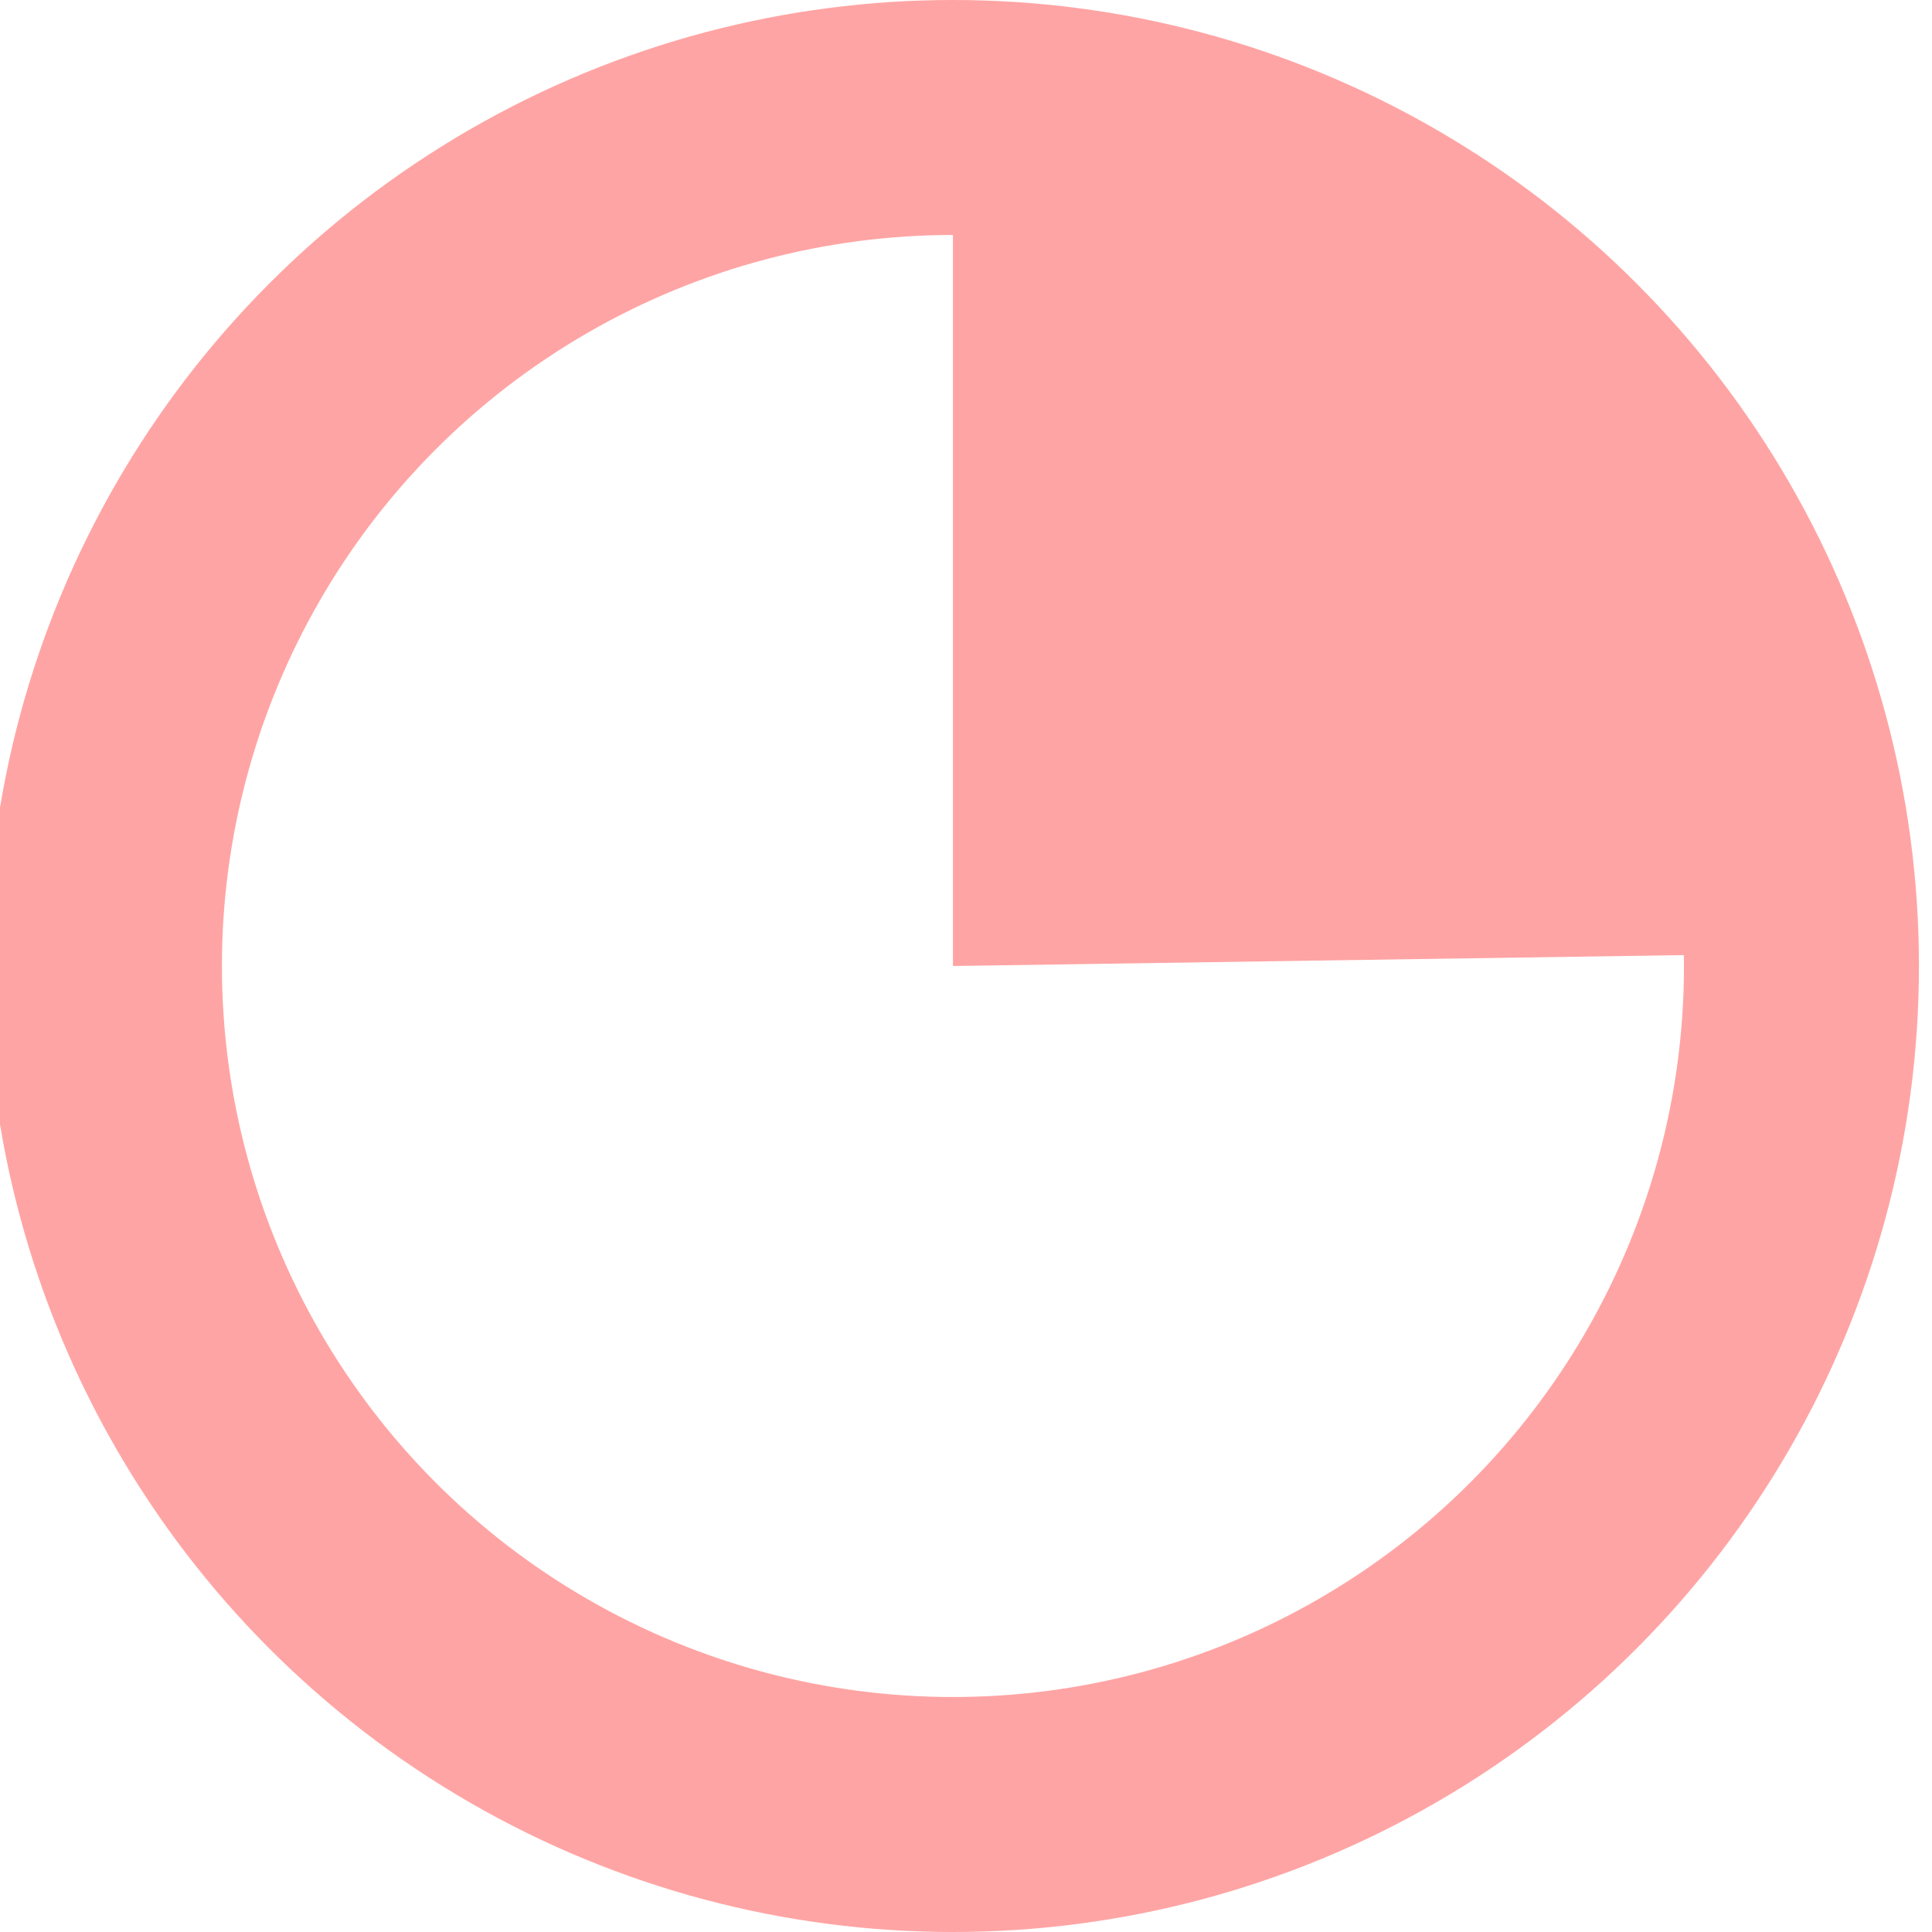
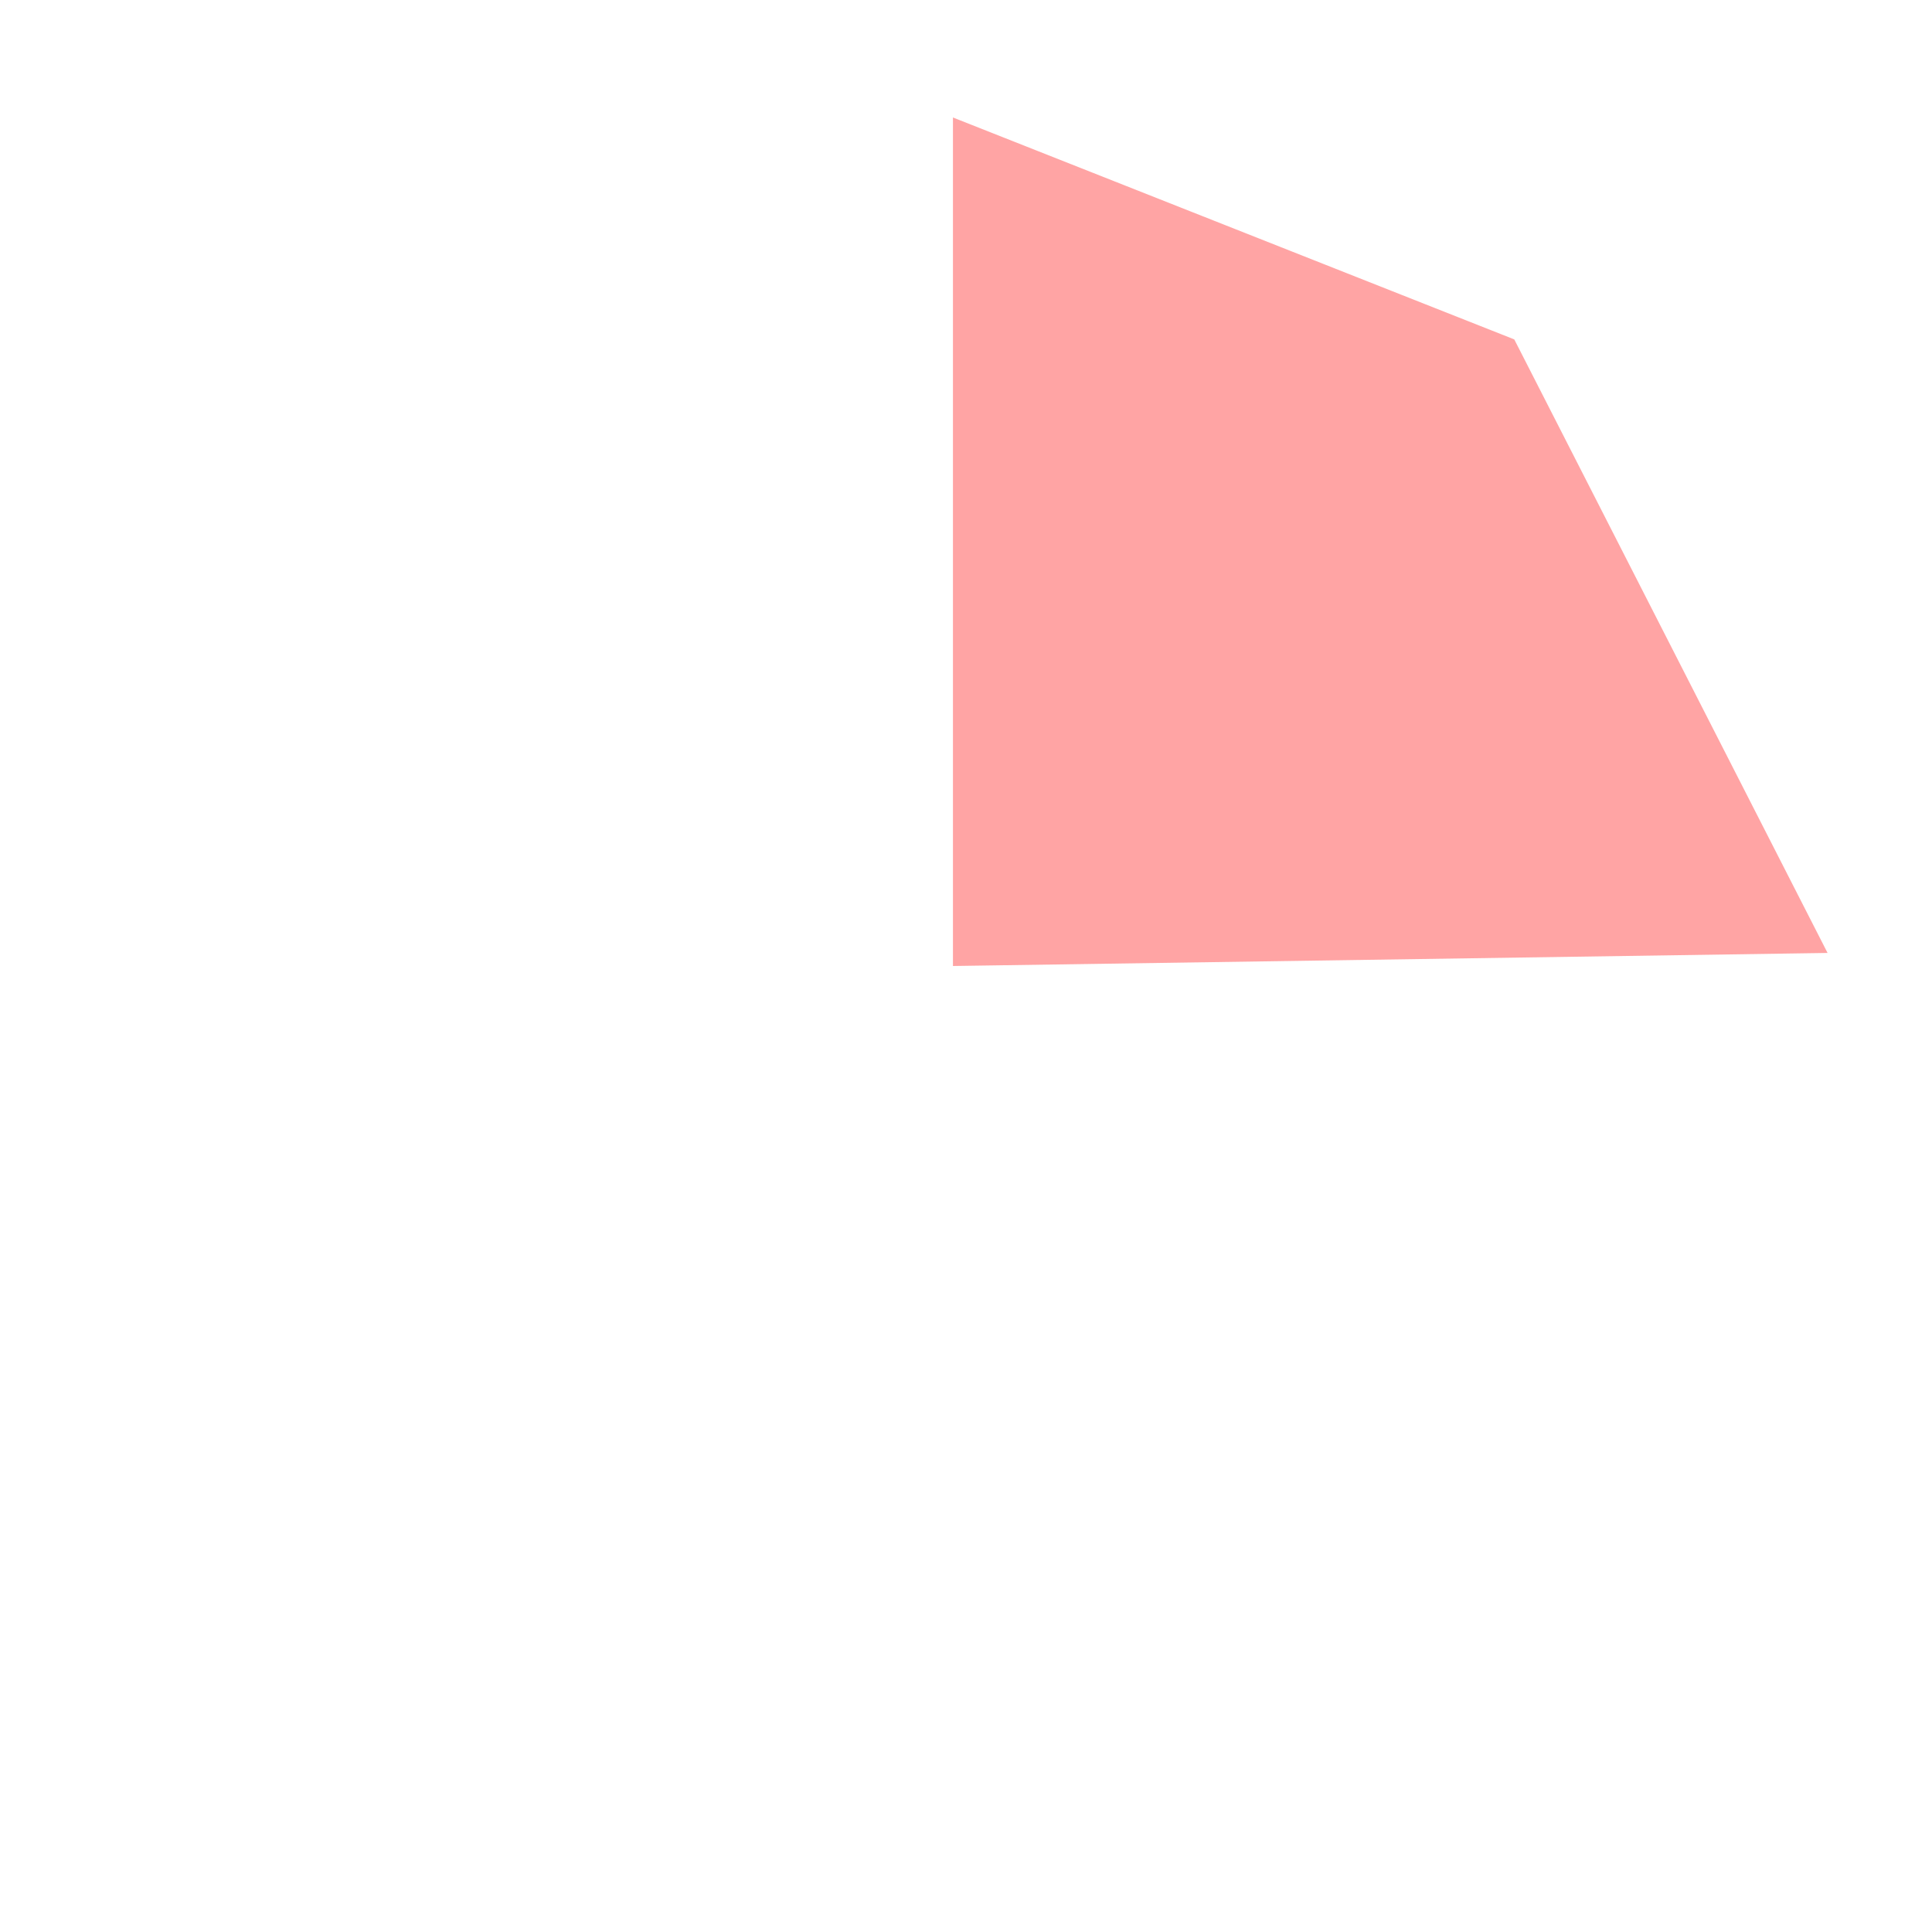
<svg xmlns="http://www.w3.org/2000/svg" version="1.1" id="Слой_1" x="0px" y="0px" viewBox="0 0 14.8 14.8" style="enable-background:new 0 0 14.8 14.8;" xml:space="preserve">
  <style type="text/css">
	.st0{fill:none;stroke:#FFA4A4;stroke-width:1.8;stroke-miterlimit:10;}
	.st1{fill:#FFA4A4;}
</style>
  <g>
-     <circle class="st0" cx="7.3" cy="7.4" r="6.5" />
    <polygon class="st1" points="7.3,7.4 7.3,0.9 11.6,2.6 14,7.3  " />
  </g>
</svg>